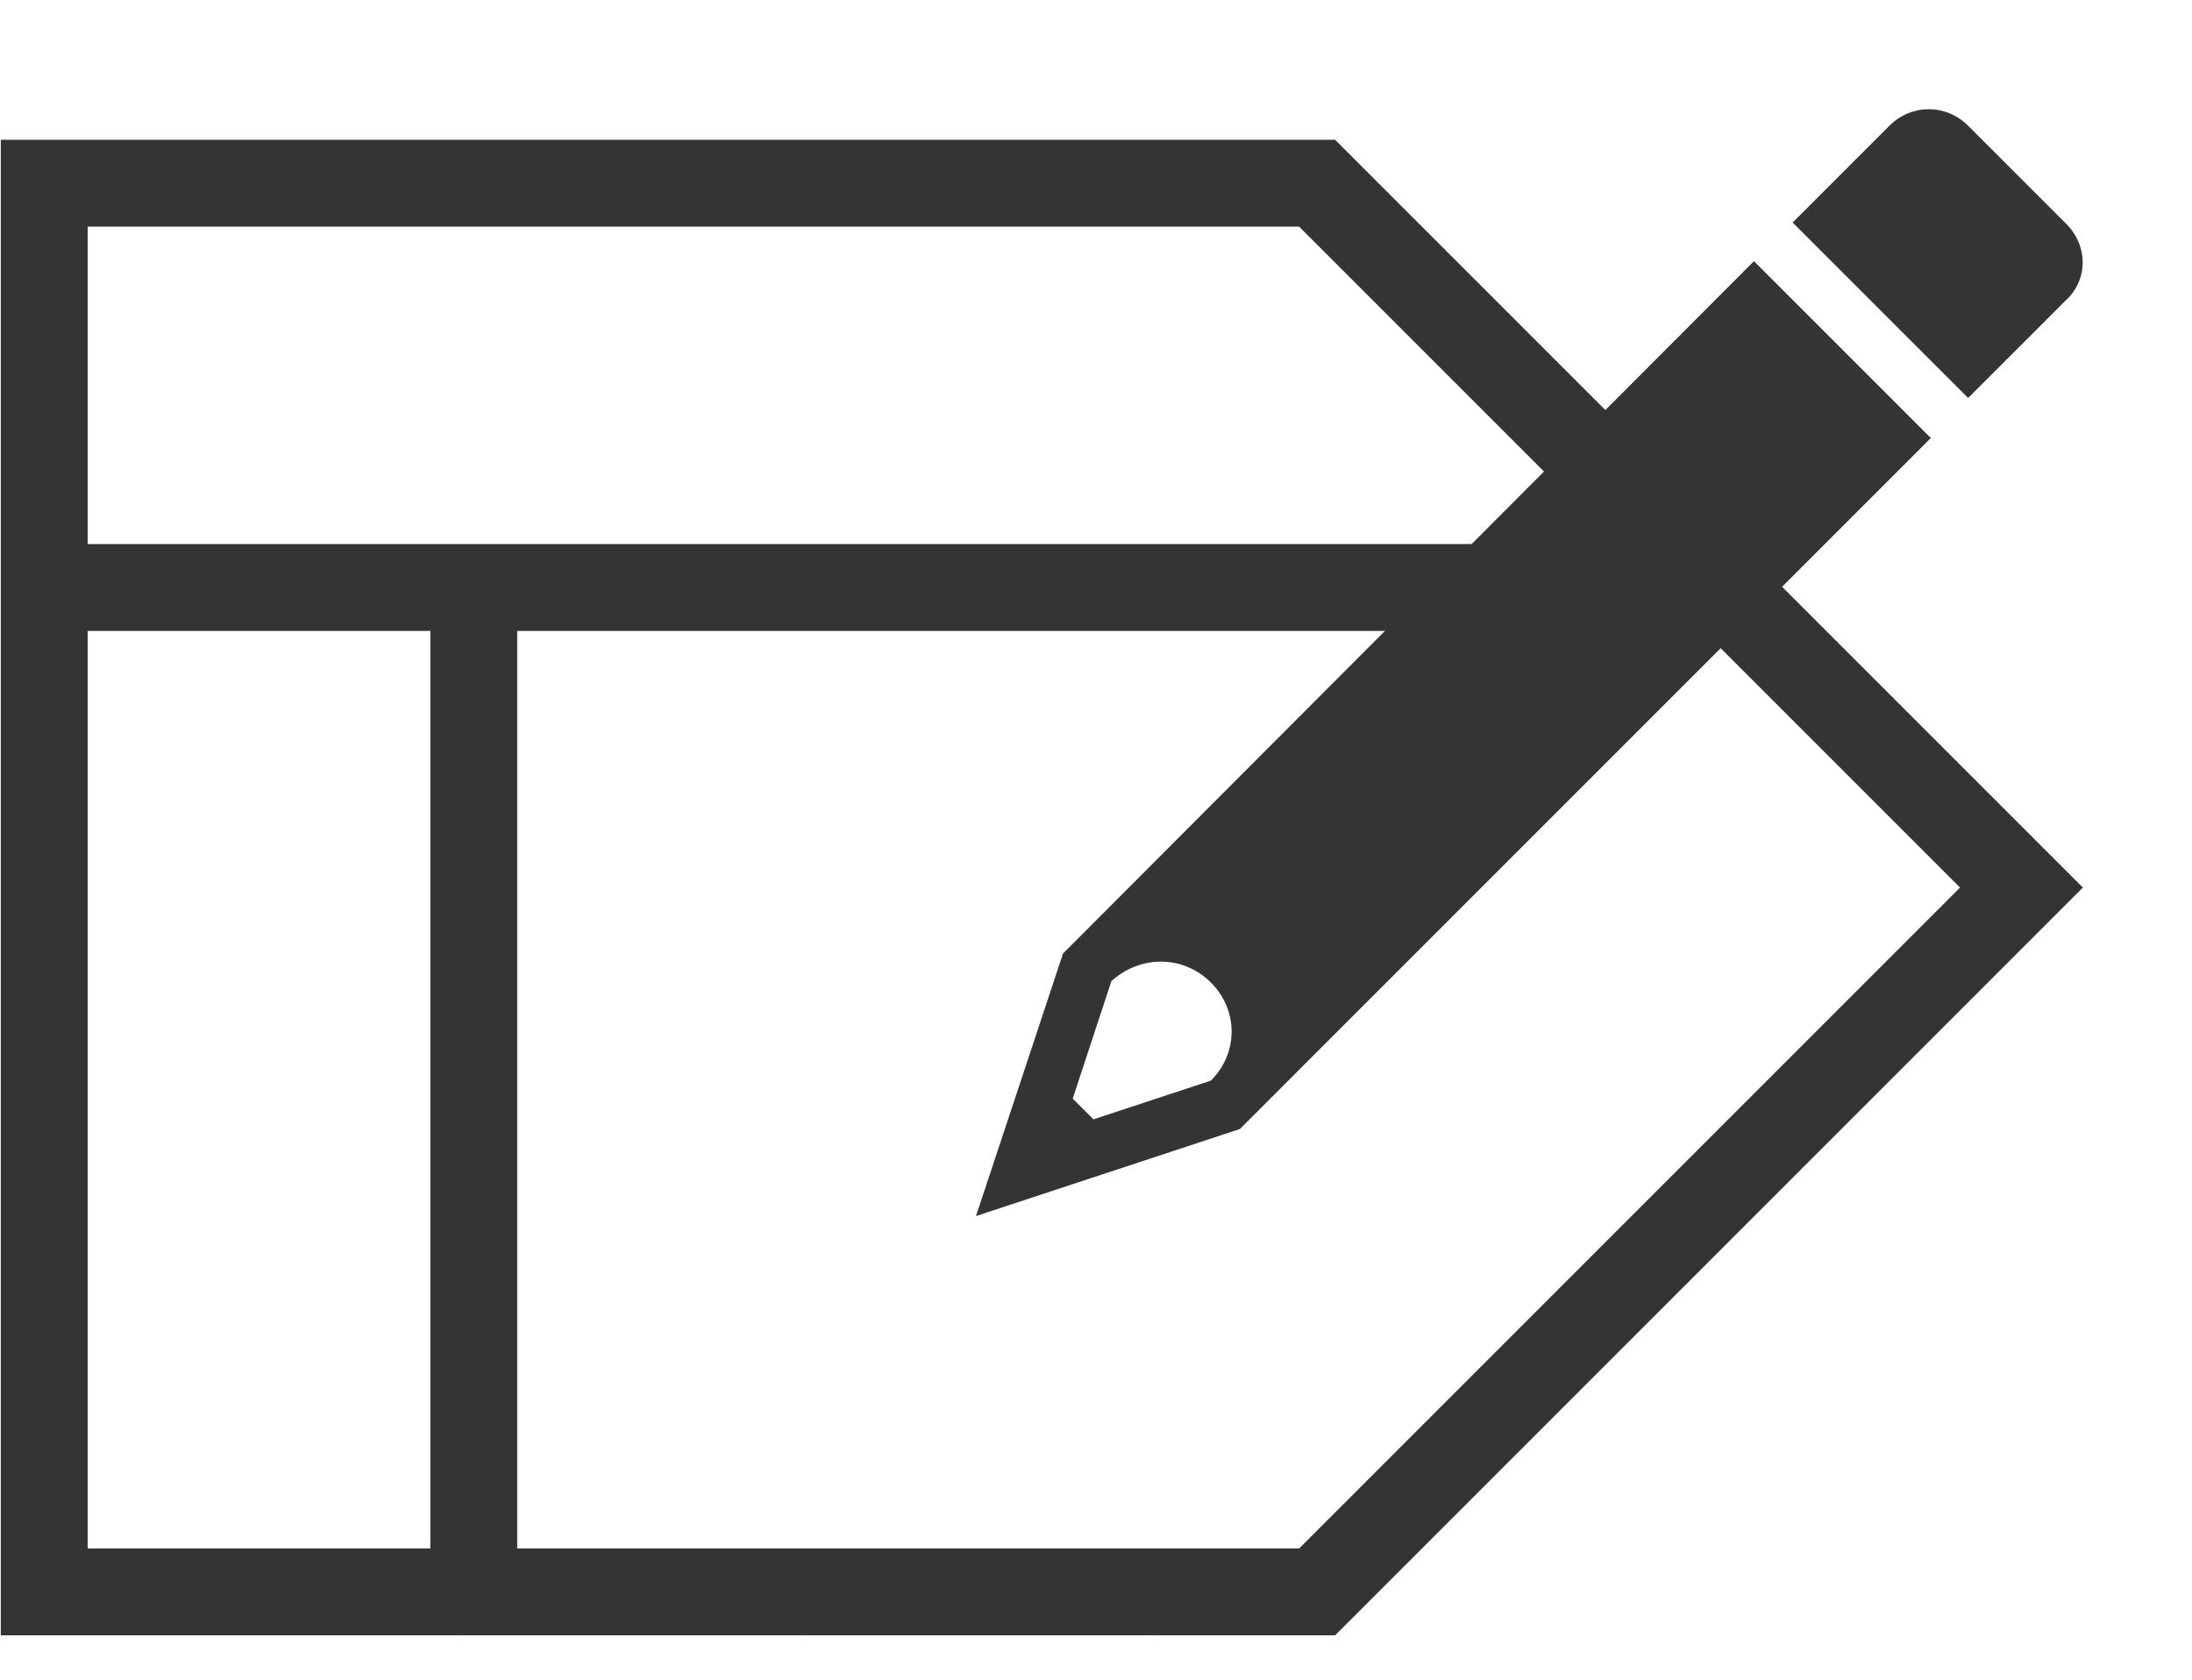
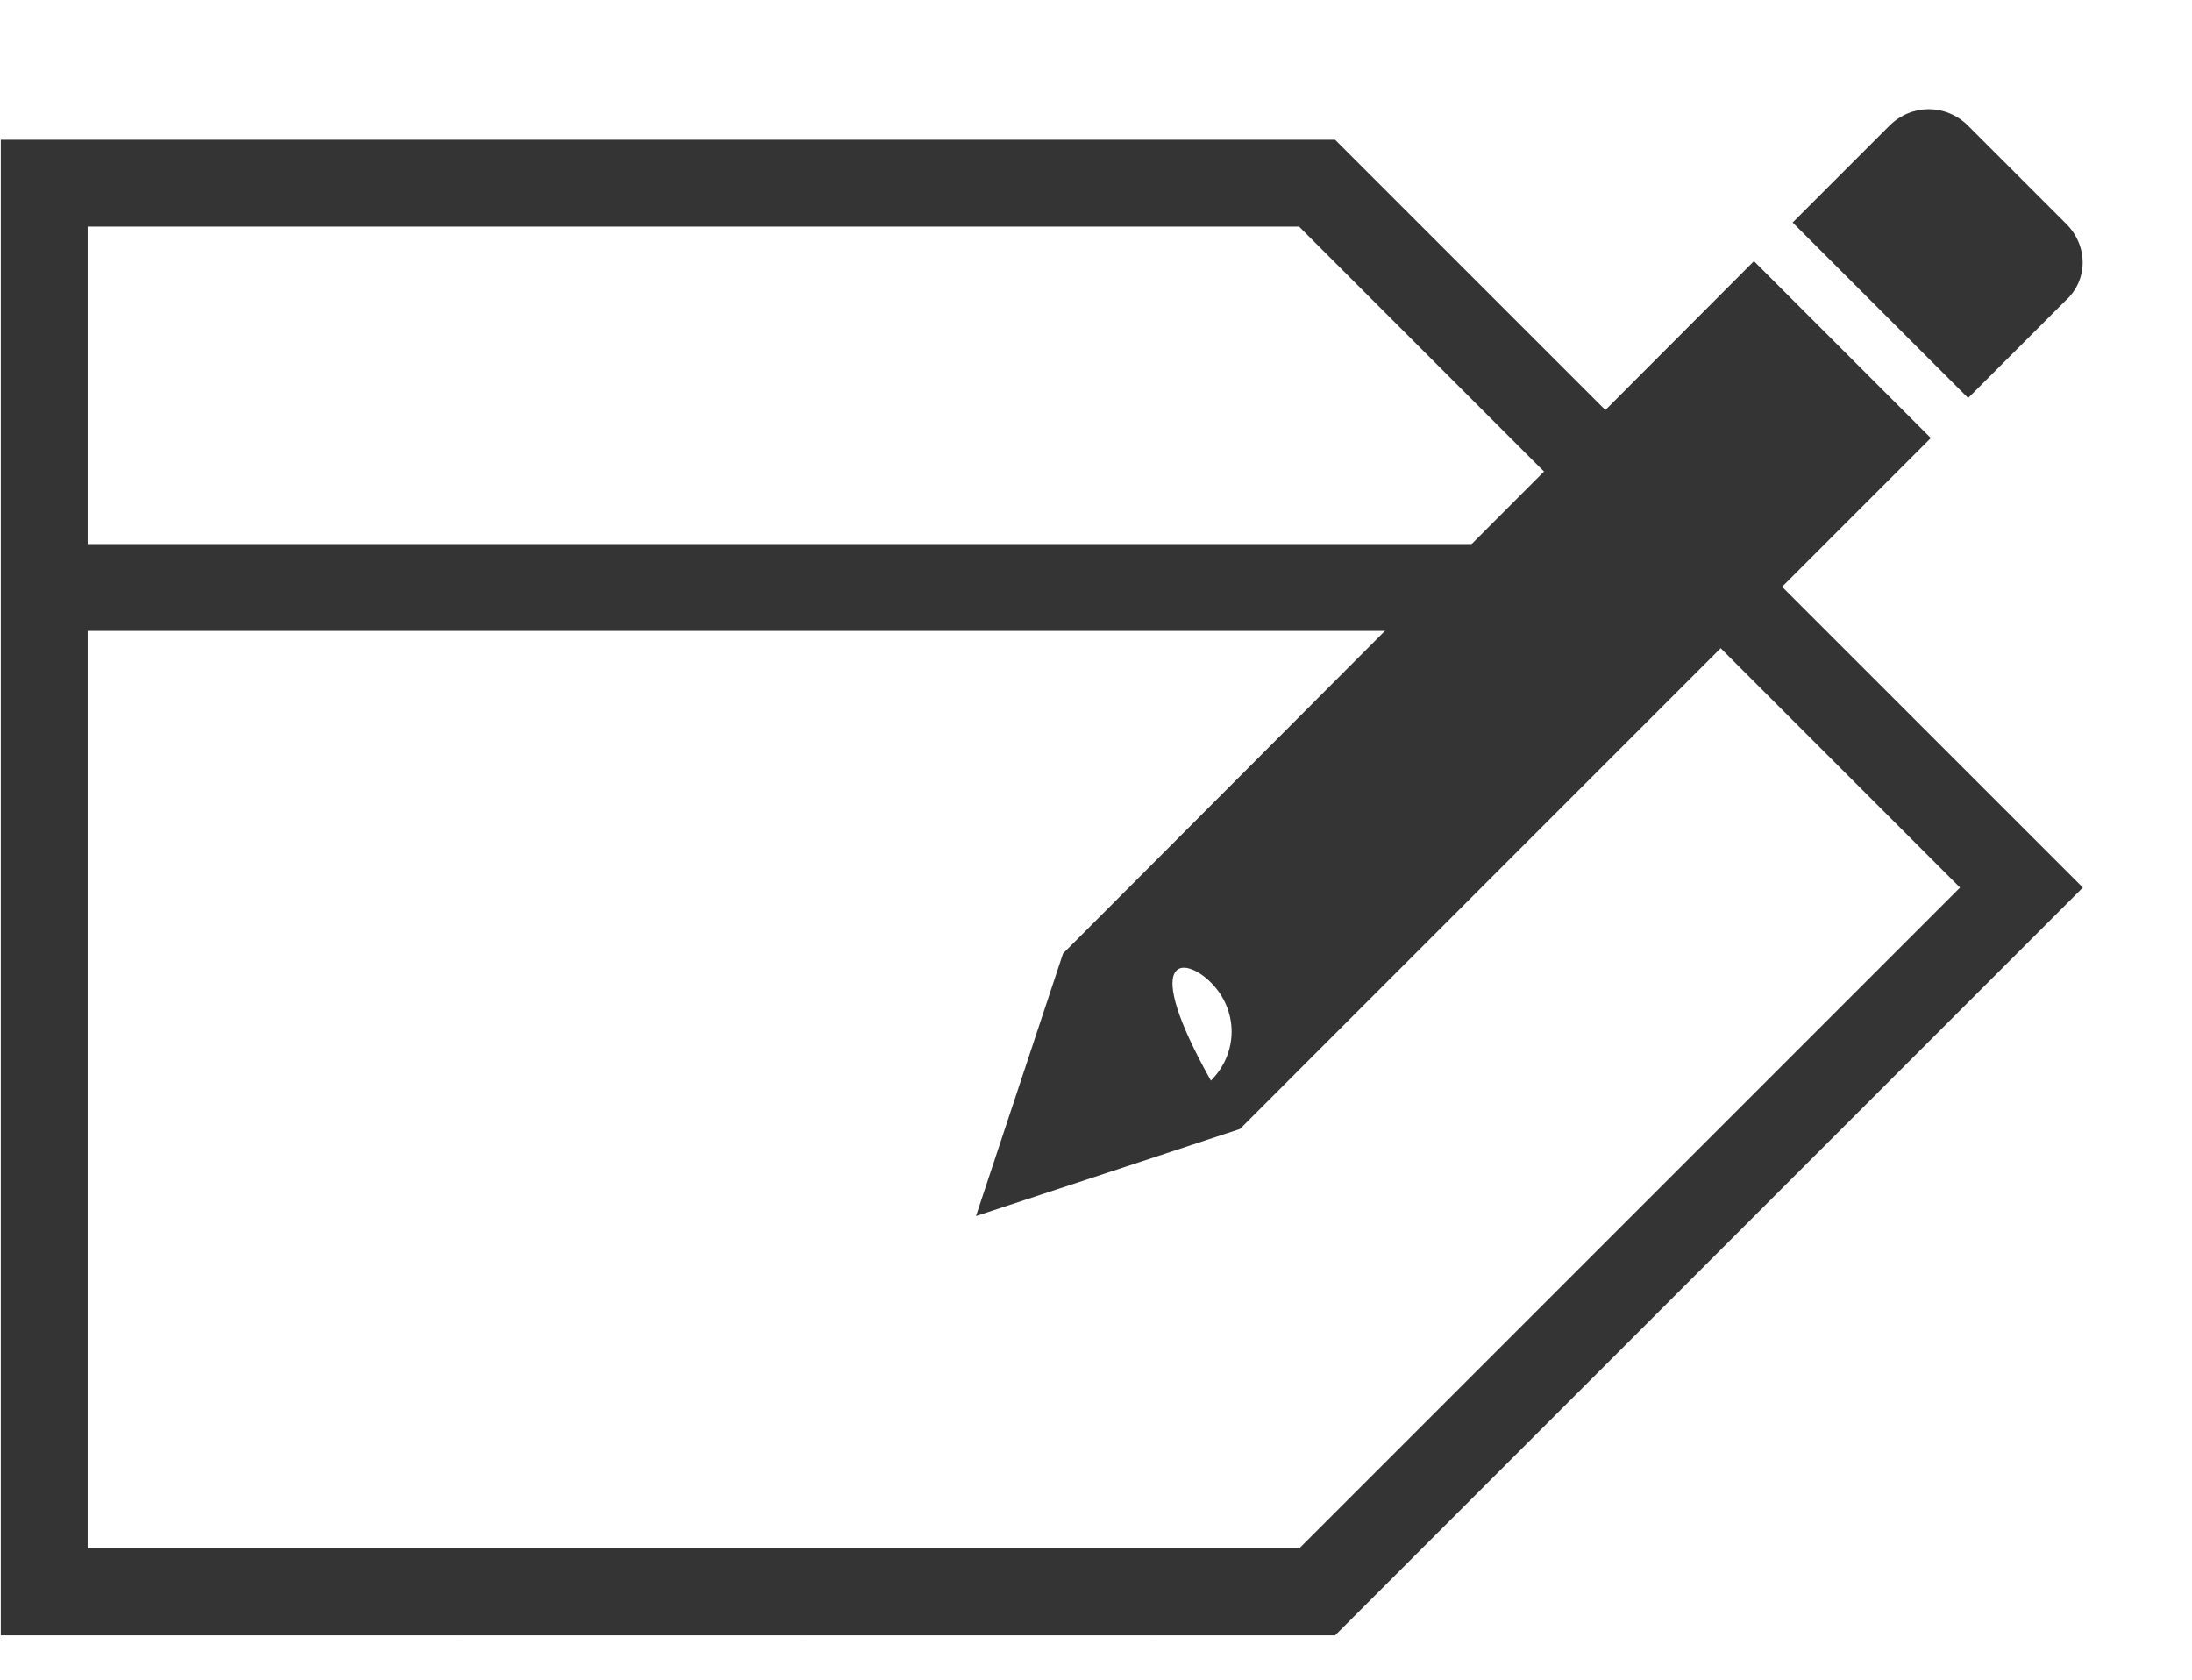
<svg xmlns="http://www.w3.org/2000/svg" width="347" height="266" xml:space="preserve" overflow="hidden">
  <g transform="translate(-196 -1715)">
    <g>
      <g>
        <g>
-           <path d="M387.688 1870.53C392.063 1874.91 392.063 1881.69 387.688 1886.06L369.094 1892.19 365.813 1888.91 371.938 1870.31C376.531 1866.16 383.313 1866.16 387.688 1870.53ZM473.656 1756.34 364.281 1865.94 350.5 1907.5 392.281 1893.72 501.656 1784.34" fill="#343434" />
+           <path d="M387.688 1870.53C392.063 1874.91 392.063 1881.69 387.688 1886.06C376.531 1866.16 383.313 1866.16 387.688 1870.53ZM473.656 1756.34 364.281 1865.94 350.5 1907.5 392.281 1893.72 501.656 1784.34" fill="#343434" />
          <path d="M523.094 1750.44 507.563 1734.91C504.063 1731.41 498.594 1731.41 495.094 1734.91L479.781 1750.22 507.563 1778 522.875 1762.69C526.594 1759.41 526.594 1753.94 523.094 1750.44Z" fill="#343434" />
        </g>
      </g>
    </g>
    <path d="M203 1744 404.5 1744 516 1855.5 404.5 1967 203 1967Z" stroke="#343434" stroke-width="13.75" stroke-linecap="square" stroke-miterlimit="8" stroke-dasharray="41.25 13.75" fill="none" fill-rule="evenodd" />
    <path d="M204 1808 476.803 1808" stroke="#343434" stroke-width="13.75" stroke-linecap="square" stroke-miterlimit="8" stroke-dasharray="41.25 13.75" fill="none" fill-rule="evenodd" />
-     <path d="M271 1809 271 1973.71" stroke="#343434" stroke-width="13.75" stroke-linecap="square" stroke-miterlimit="8" stroke-dasharray="41.25 13.75" fill="none" fill-rule="evenodd" />
  </g>
</svg>